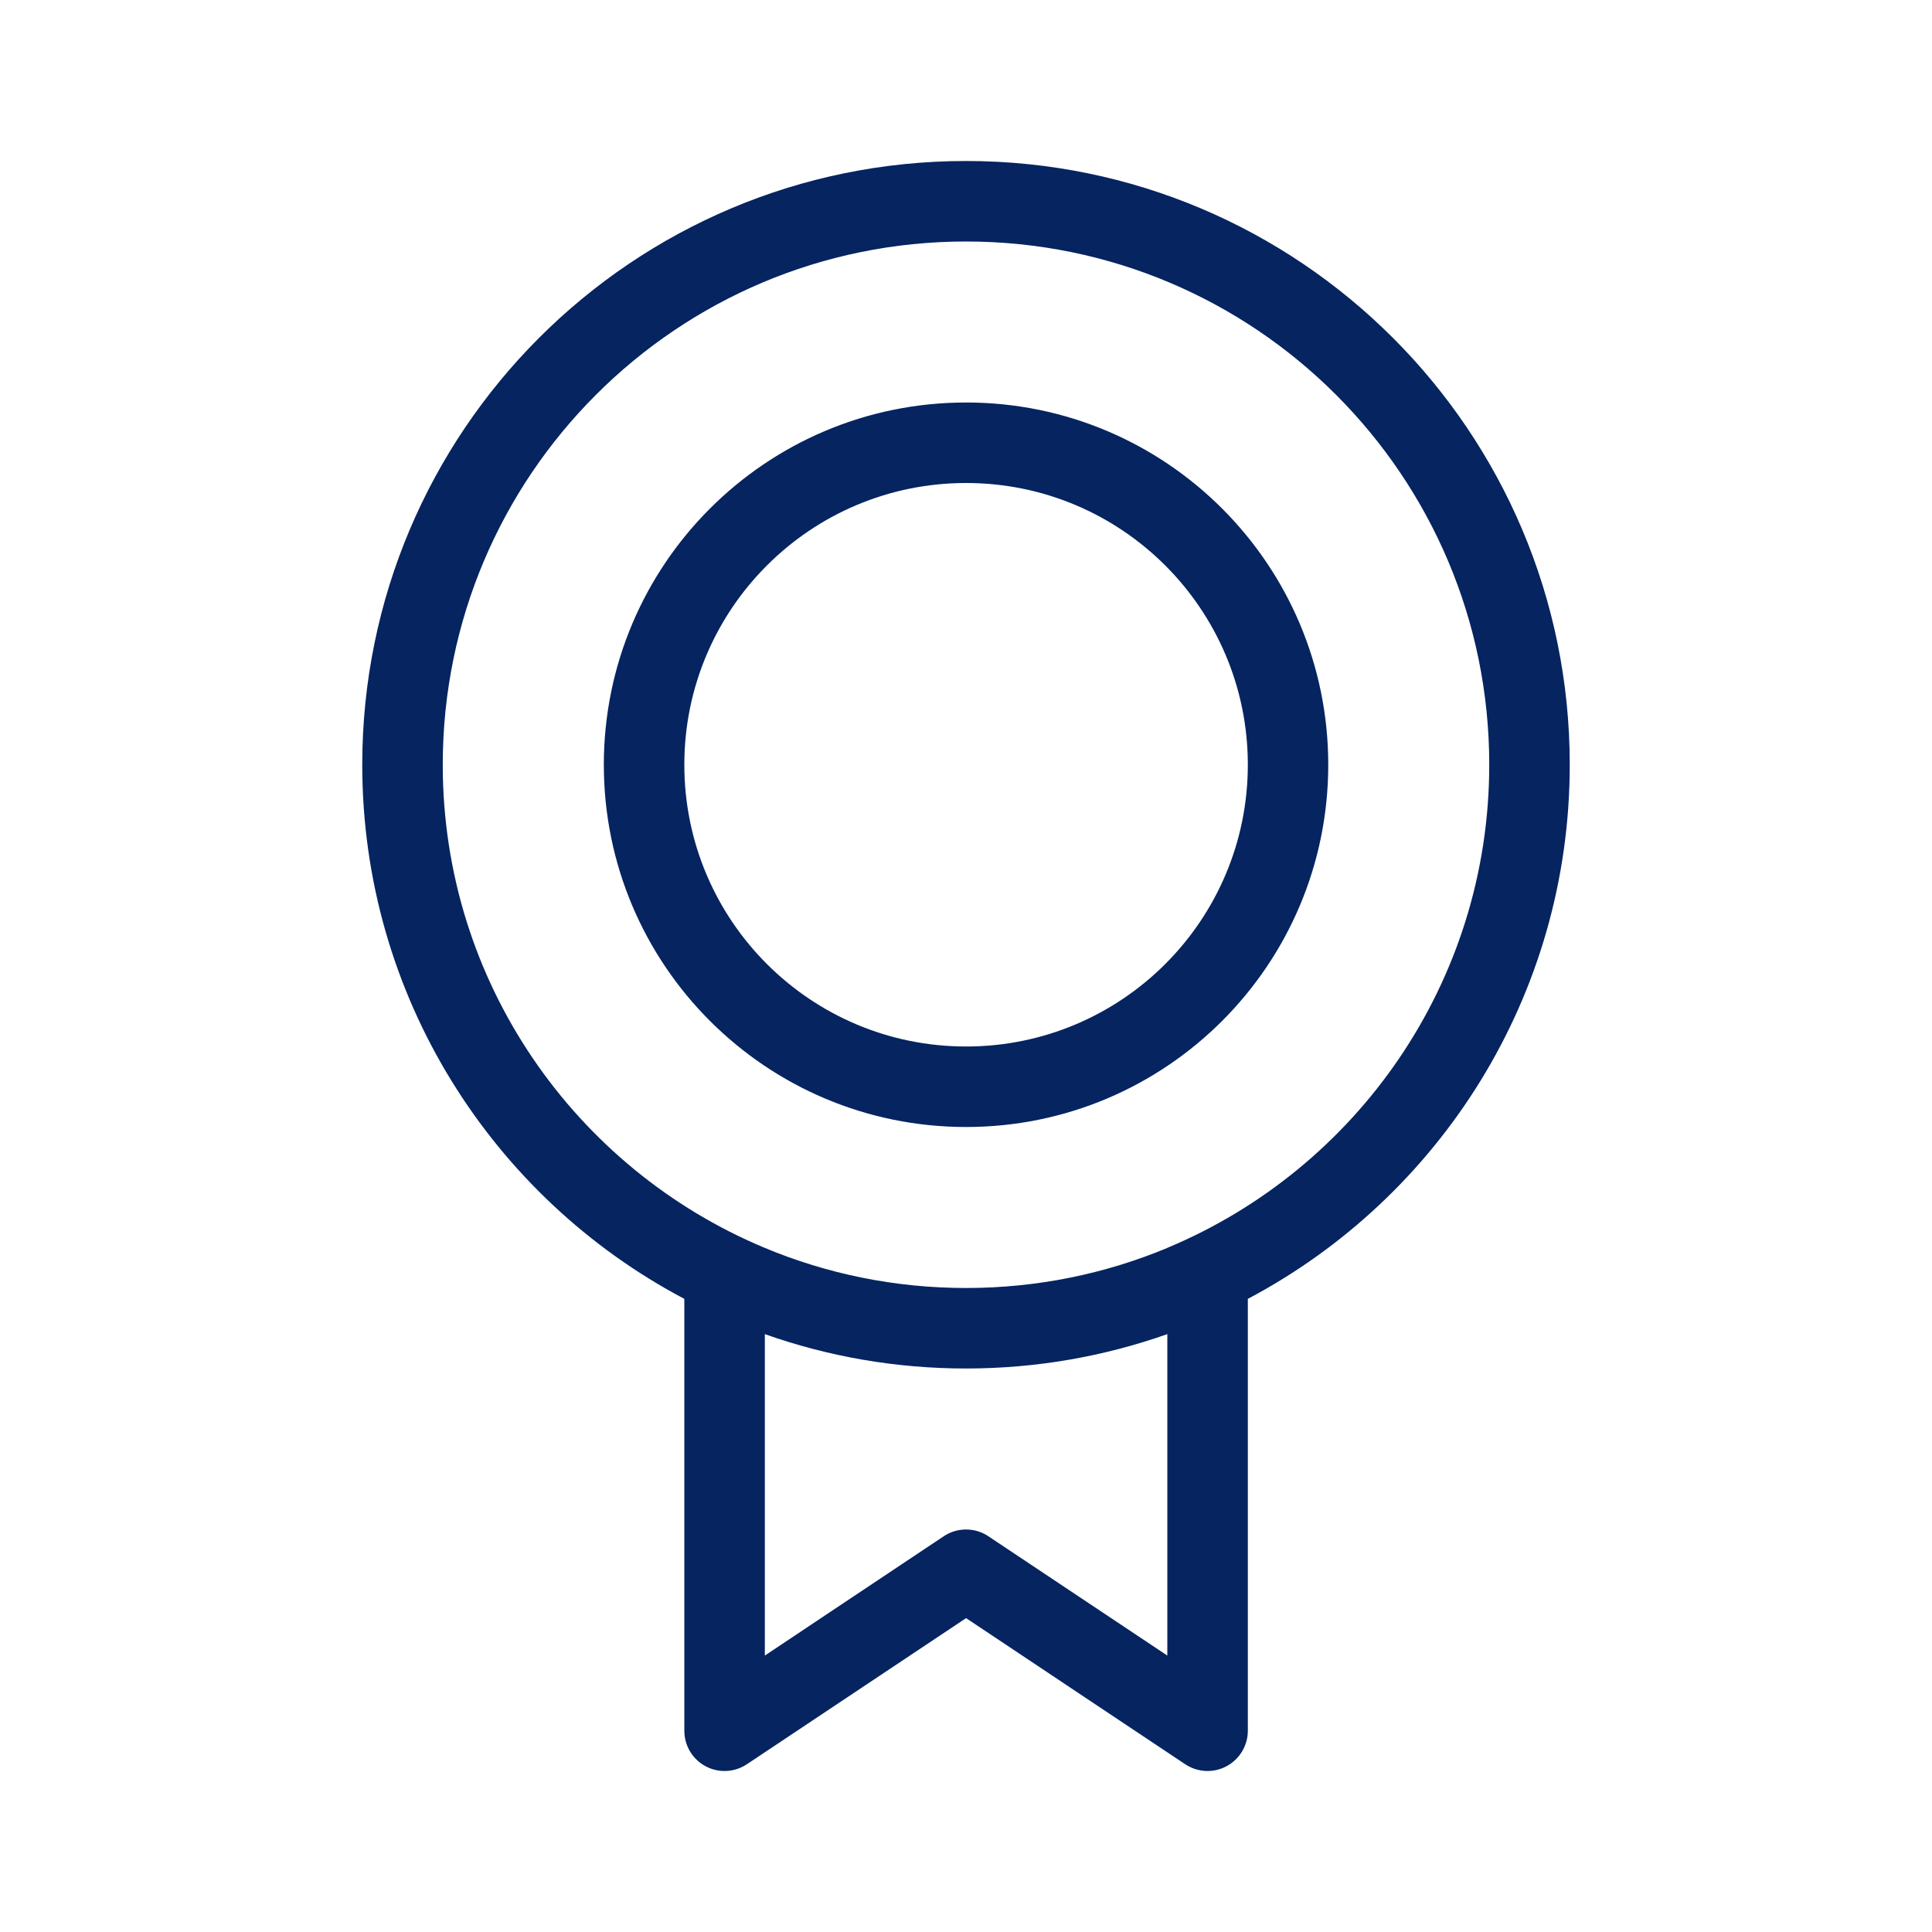
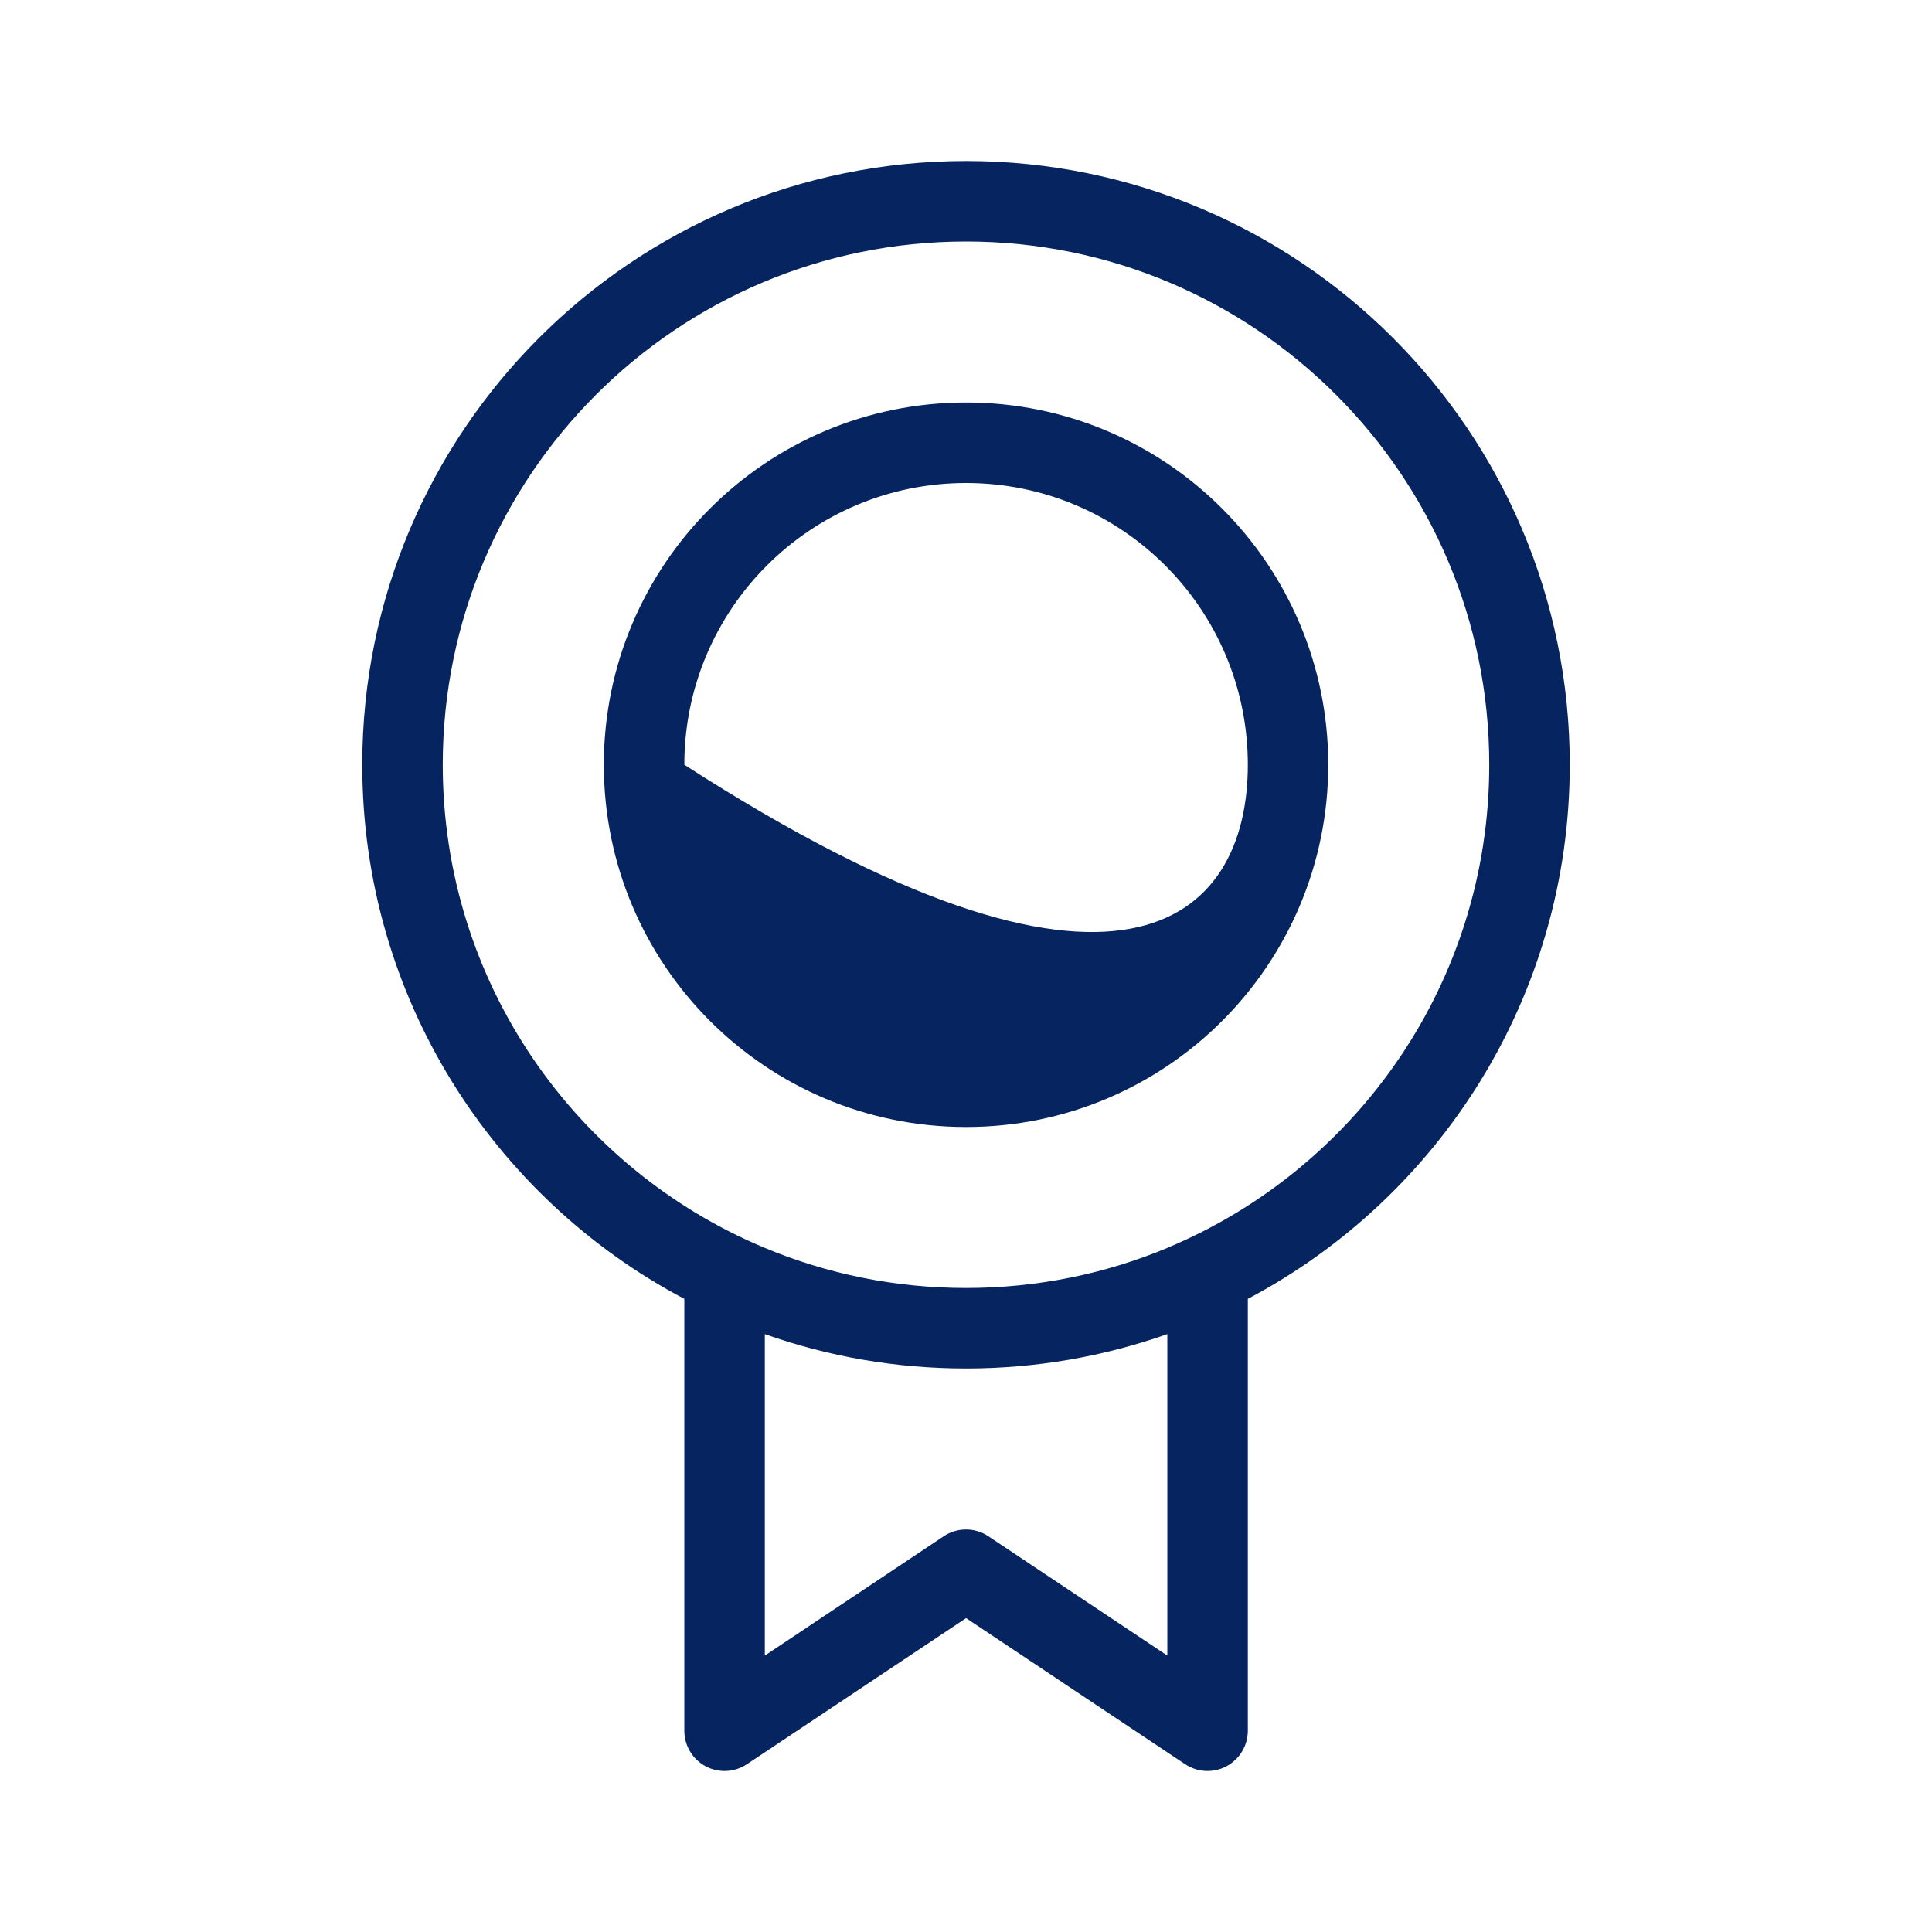
<svg xmlns="http://www.w3.org/2000/svg" width="24" height="24" viewBox="0 0 24 24" fill="none">
-   <path fill-rule="evenodd" clip-rule="evenodd" d="M12 3C8.41 3 5.5 5.91 5.5 9.5C5.5 12.202 7.149 14.519 9.496 15.5H9.501V15.502C10.27 15.823 11.114 16 12 16C12.886 16 13.731 15.823 14.501 15.502V15.5H14.504C16.851 14.519 18.5 12.202 18.5 9.5C18.5 5.91 15.59 3 12 3ZM15.501 16.135C17.879 14.877 19.5 12.378 19.5 9.5C19.5 5.358 16.142 2 12 2C7.858 2 4.5 5.358 4.5 9.5C4.5 12.378 6.121 14.878 8.501 16.135V21.5C8.501 21.684 8.602 21.854 8.765 21.941C8.927 22.028 9.124 22.018 9.278 21.916L12.001 20.101L14.723 21.916C14.877 22.018 15.074 22.028 15.236 21.941C15.399 21.854 15.501 21.684 15.501 21.5V16.135ZM14.501 16.573C13.718 16.849 12.877 17 12 17C11.124 17 10.282 16.85 9.501 16.573V20.566L11.723 19.084C11.891 18.972 12.11 18.972 12.278 19.084L14.501 20.566V16.573ZM12.001 6C10.068 6 8.501 7.567 8.501 9.5C8.501 11.433 10.068 13 12.001 13C13.934 13 15.501 11.433 15.501 9.5C15.501 7.567 13.934 6 12.001 6ZM7.501 9.5C7.501 7.015 9.515 5 12.001 5C14.486 5 16.5 7.015 16.5 9.5C16.5 11.985 14.486 14 12.001 14C9.515 14 7.501 11.985 7.501 9.5Z" fill="#052460" />
+   <path fill-rule="evenodd" clip-rule="evenodd" d="M12 3C8.41 3 5.5 5.91 5.5 9.5C5.5 12.202 7.149 14.519 9.496 15.5H9.501V15.502C10.27 15.823 11.114 16 12 16C12.886 16 13.731 15.823 14.501 15.502V15.5H14.504C16.851 14.519 18.5 12.202 18.5 9.5C18.5 5.91 15.59 3 12 3ZM15.501 16.135C17.879 14.877 19.5 12.378 19.5 9.5C19.5 5.358 16.142 2 12 2C7.858 2 4.5 5.358 4.5 9.5C4.5 12.378 6.121 14.878 8.501 16.135V21.5C8.501 21.684 8.602 21.854 8.765 21.941C8.927 22.028 9.124 22.018 9.278 21.916L12.001 20.101L14.723 21.916C14.877 22.018 15.074 22.028 15.236 21.941C15.399 21.854 15.501 21.684 15.501 21.5V16.135ZM14.501 16.573C13.718 16.849 12.877 17 12 17C11.124 17 10.282 16.85 9.501 16.573V20.566L11.723 19.084C11.891 18.972 12.11 18.972 12.278 19.084L14.501 20.566V16.573ZM12.001 6C10.068 6 8.501 7.567 8.501 9.5C13.934 13 15.501 11.433 15.501 9.5C15.501 7.567 13.934 6 12.001 6ZM7.501 9.5C7.501 7.015 9.515 5 12.001 5C14.486 5 16.5 7.015 16.5 9.5C16.5 11.985 14.486 14 12.001 14C9.515 14 7.501 11.985 7.501 9.5Z" fill="#052460" />
</svg>